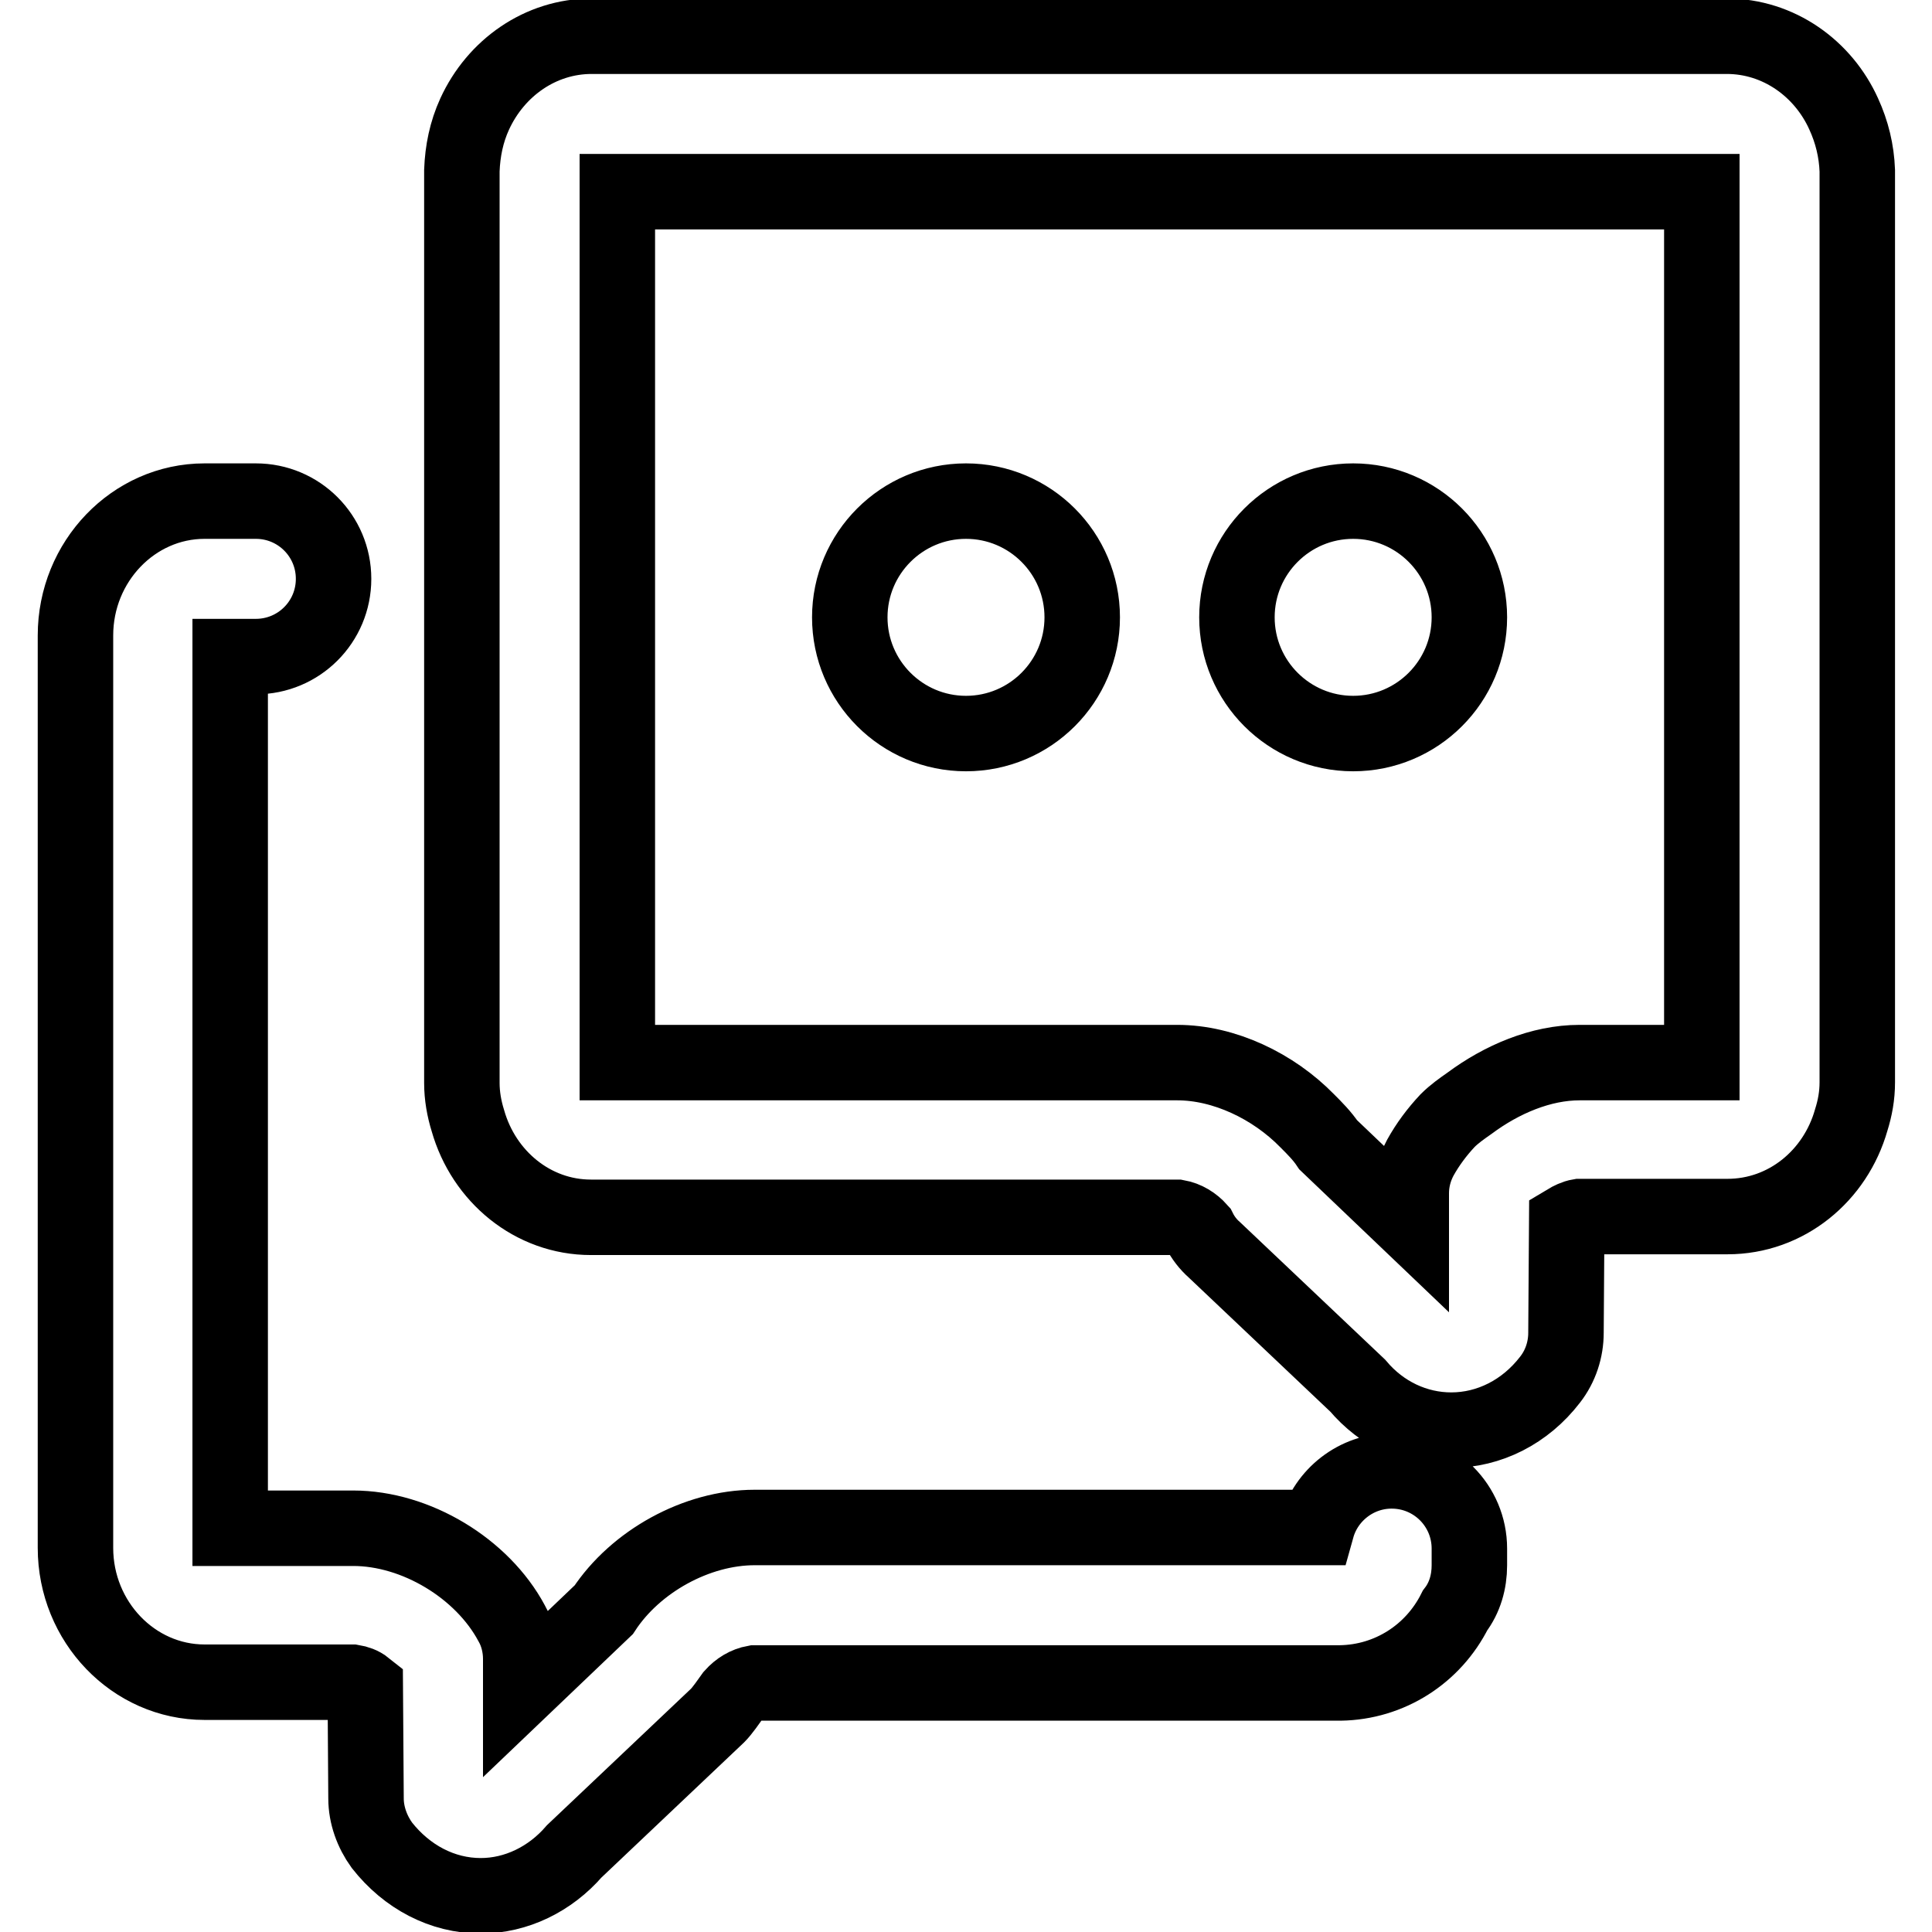
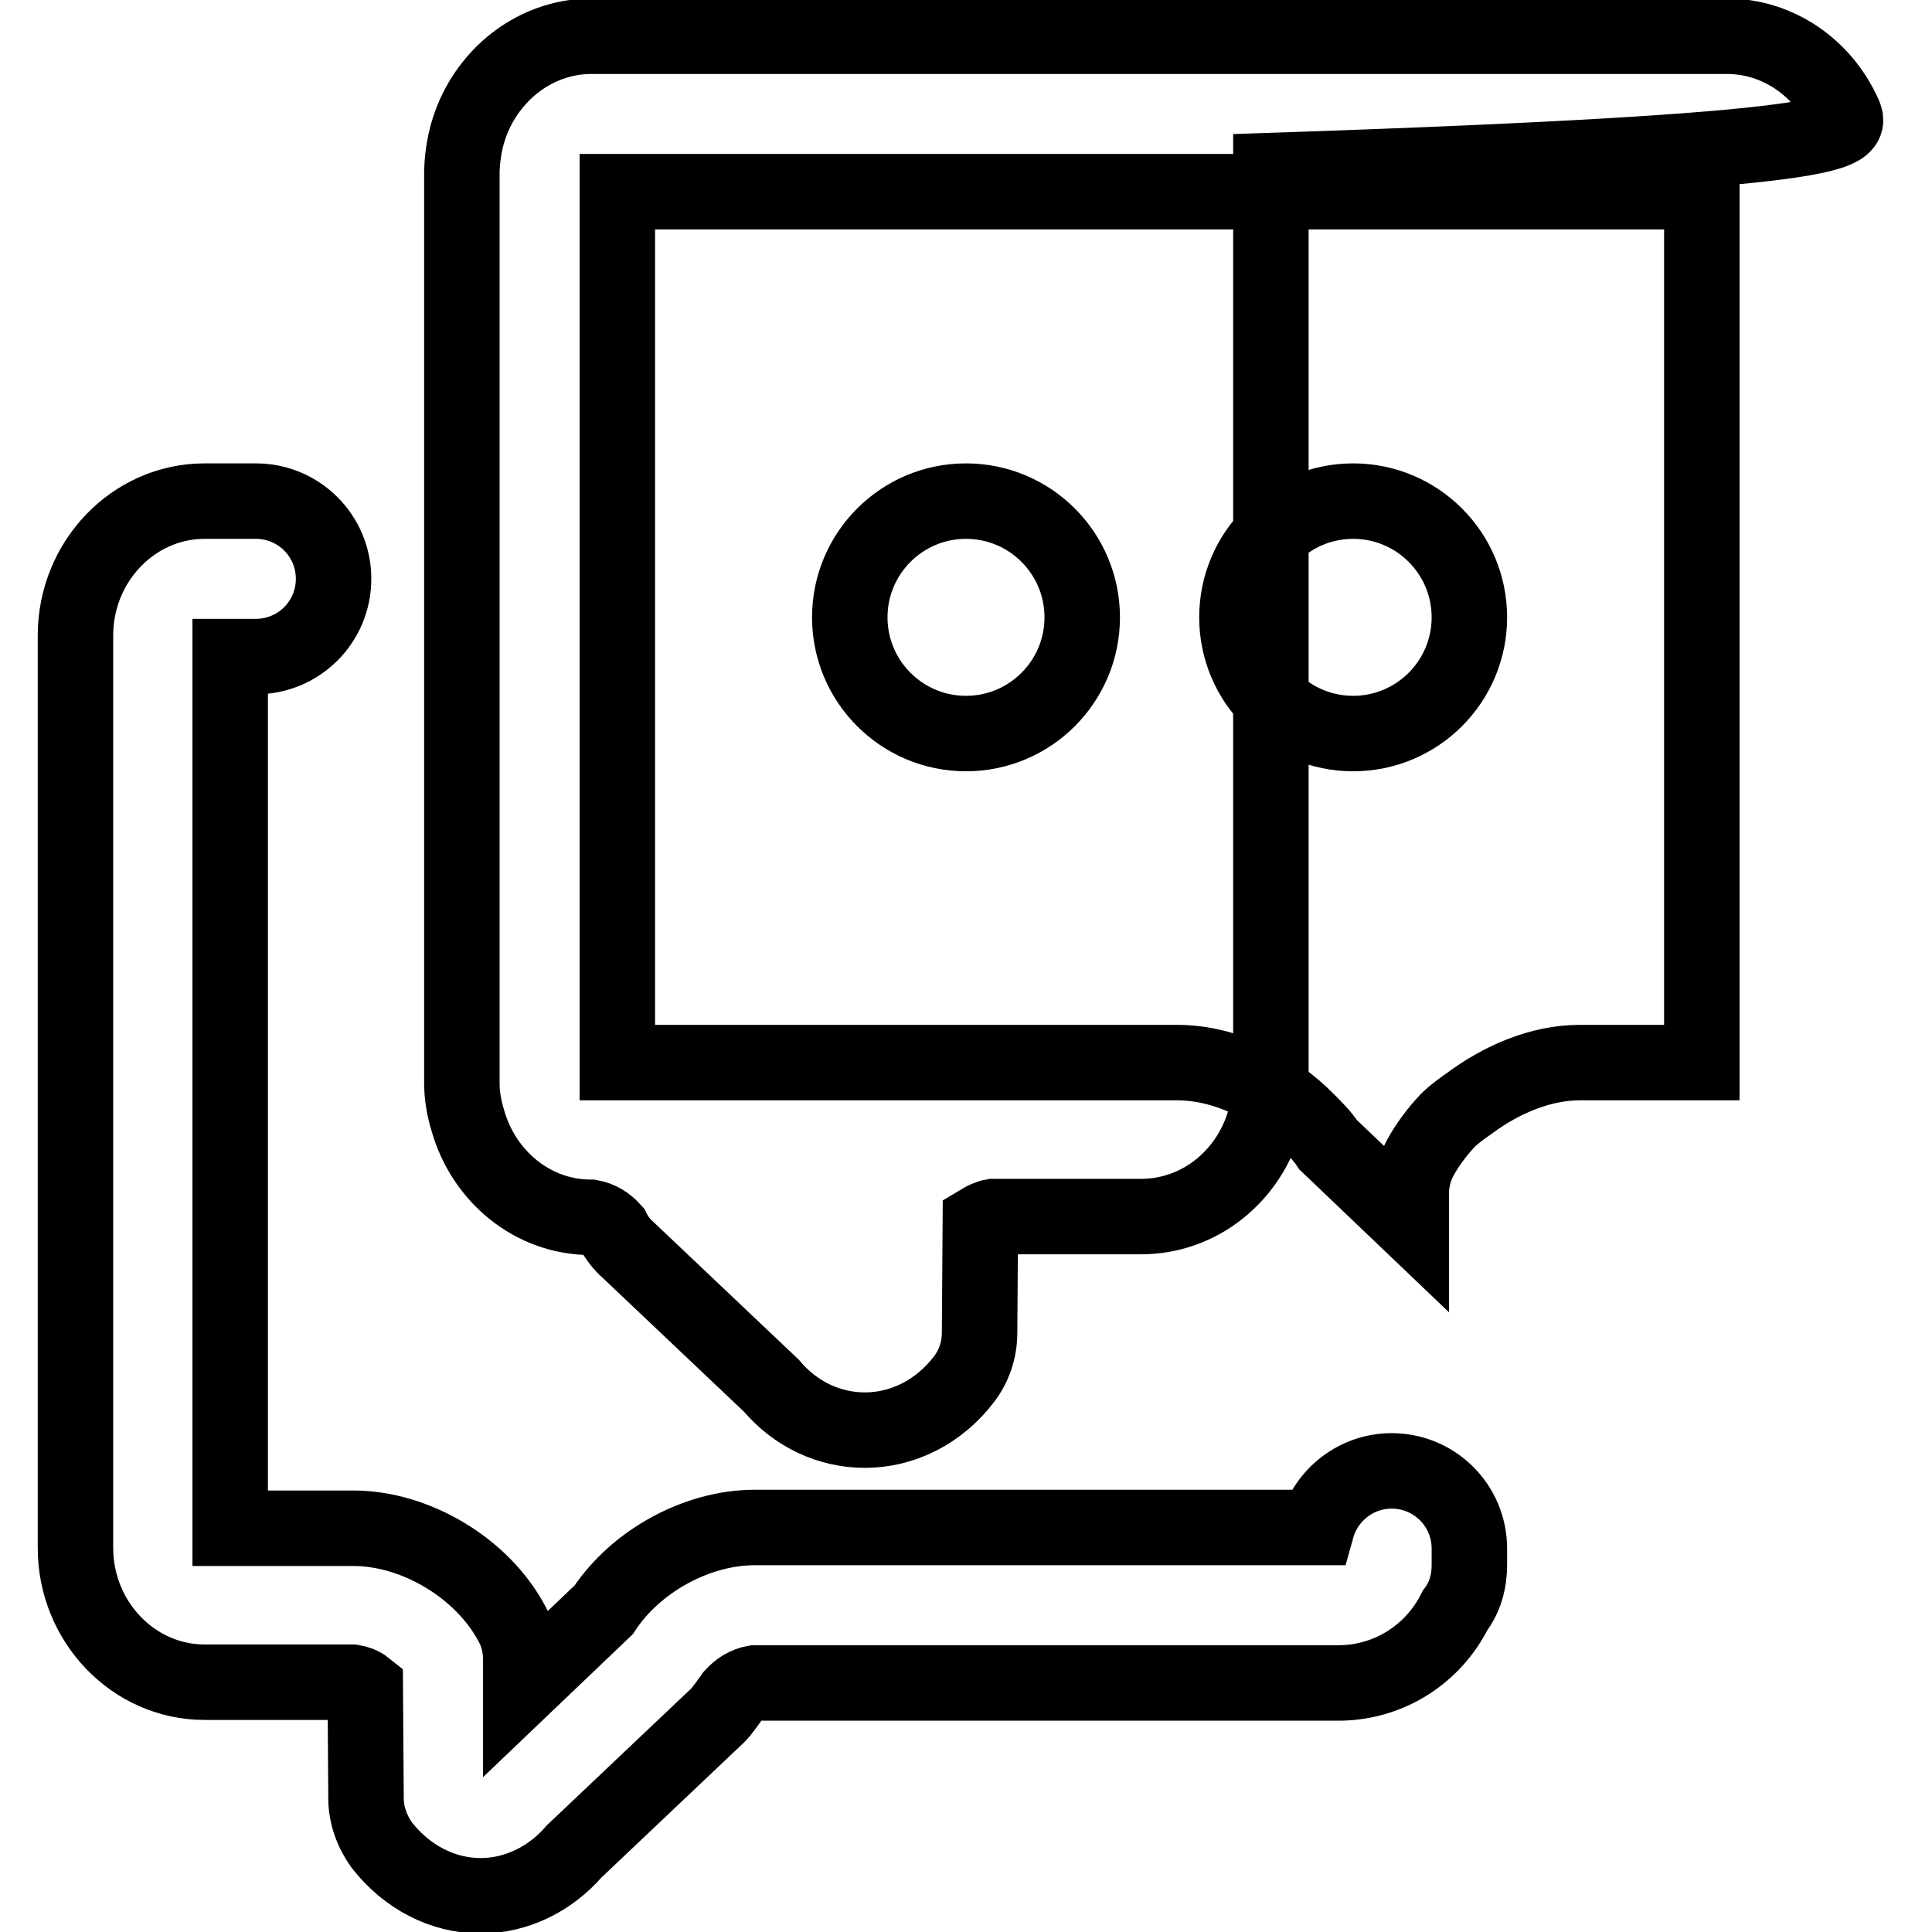
<svg xmlns="http://www.w3.org/2000/svg" version="1.1" x="0px" y="0px" viewBox="0 0 256 256" enable-background="new 0 0 256 256" xml:space="preserve">
  <g>
-     <path stroke-width="10" fill-opacity="0" stroke="#000000" d="M184.4,194.9c-4.7,0-8.7,3.2-9.9,7.5H100c-7.7,0-15.8,4.5-20,10.9l-11,10.5l0-4c0-1.6-0.4-3.3-1.2-4.7 c-3.9-7.3-12.7-12.6-21-12.6H30.5V87h3.4c5.7,0,10.3-4.6,10.3-10.3c0-5.7-4.6-10.3-10.3-10.3h-6.8c-9.4,0-17.1,8-17.1,17.8v120.9 c0,9.8,7.7,17.8,17.1,17.8h19.6c0.6,0.1,1.2,0.3,1.7,0.7l0.1,14.7c0,2.2,0.8,4.4,2.1,6.2c3.3,4.2,8,6.7,13.1,6.7h0 c4.7,0,9.2-2.2,12.4-5.9l19-18c0.6-0.6,1.5-1.9,2-2.6c0.8-0.9,1.8-1.5,2.9-1.7h77.6c6.5-0.1,12.3-3.8,15.2-9.6 c1.3-1.7,1.9-3.8,1.9-6v-2.2C194.7,199.5,190.1,194.9,184.4,194.9 M225.5,140.8h-16.2c-5.1,0-10.3,2.2-14.6,5.4 c-1,0.7-2,1.4-2.9,2.3c-1.4,1.5-2.6,3.1-3.6,4.9c-0.8,1.5-1.2,3.1-1.2,4.7l0,4.1l-11-10.5c-0.8-1.2-1.8-2.2-2.8-3.2 c-4.5-4.6-11-7.7-17.2-7.7H81.8V25.4h143.7V140.8z M244.3,15.1c-2.7-6-8.6-10.3-15.5-10.3H78.4c-6.8,0-12.7,4.2-15.5,10.3 c-1.1,2.4-1.6,4.9-1.7,7.5v120.9c0,1.7,0.3,3.4,0.8,5c2.1,7.4,8.6,12.8,16.3,12.8H156c1.1,0.2,2.1,0.8,2.9,1.7c0.5,1,1.2,1.9,2,2.6 l19,18c3.2,3.8,7.7,5.9,12.4,5.9h0c5,0,9.8-2.4,13.1-6.7c1.4-1.8,2.1-4,2.1-6.2l0.1-14.7c0.5-0.3,1.1-0.6,1.7-0.7h19.6 c7.8,0,14.3-5.4,16.4-12.8c0.5-1.6,0.8-3.2,0.8-5V22.6C246,20,245.4,17.5,244.3,15.1z M128,66.4c-8.5,0-15.4,6.9-15.4,15.4 c0,8.5,6.9,15.4,15.4,15.4c8.5,0,15.4-6.9,15.4-15.4S136.5,66.4,128,66.4 M179.3,66.4c-8.5,0-15.4,6.9-15.4,15.4 c0,8.5,6.9,15.4,15.4,15.4c8.5,0,15.4-6.9,15.4-15.4C194.7,73.3,187.8,66.4,179.3,66.4" />
+     <path stroke-width="10" fill-opacity="0" stroke="#000000" d="M184.4,194.9c-4.7,0-8.7,3.2-9.9,7.5H100c-7.7,0-15.8,4.5-20,10.9l-11,10.5l0-4c0-1.6-0.4-3.3-1.2-4.7 c-3.9-7.3-12.7-12.6-21-12.6H30.5V87h3.4c5.7,0,10.3-4.6,10.3-10.3c0-5.7-4.6-10.3-10.3-10.3h-6.8c-9.4,0-17.1,8-17.1,17.8v120.9 c0,9.8,7.7,17.8,17.1,17.8h19.6c0.6,0.1,1.2,0.3,1.7,0.7l0.1,14.7c0,2.2,0.8,4.4,2.1,6.2c3.3,4.2,8,6.7,13.1,6.7h0 c4.7,0,9.2-2.2,12.4-5.9l19-18c0.6-0.6,1.5-1.9,2-2.6c0.8-0.9,1.8-1.5,2.9-1.7h77.6c6.5-0.1,12.3-3.8,15.2-9.6 c1.3-1.7,1.9-3.8,1.9-6v-2.2C194.7,199.5,190.1,194.9,184.4,194.9 M225.5,140.8h-16.2c-5.1,0-10.3,2.2-14.6,5.4 c-1,0.7-2,1.4-2.9,2.3c-1.4,1.5-2.6,3.1-3.6,4.9c-0.8,1.5-1.2,3.1-1.2,4.7l0,4.1l-11-10.5c-0.8-1.2-1.8-2.2-2.8-3.2 c-4.5-4.6-11-7.7-17.2-7.7H81.8V25.4h143.7V140.8z M244.3,15.1c-2.7-6-8.6-10.3-15.5-10.3H78.4c-6.8,0-12.7,4.2-15.5,10.3 c-1.1,2.4-1.6,4.9-1.7,7.5v120.9c0,1.7,0.3,3.4,0.8,5c2.1,7.4,8.6,12.8,16.3,12.8c1.1,0.2,2.1,0.8,2.9,1.7c0.5,1,1.2,1.9,2,2.6 l19,18c3.2,3.8,7.7,5.9,12.4,5.9h0c5,0,9.8-2.4,13.1-6.7c1.4-1.8,2.1-4,2.1-6.2l0.1-14.7c0.5-0.3,1.1-0.6,1.7-0.7h19.6 c7.8,0,14.3-5.4,16.4-12.8c0.5-1.6,0.8-3.2,0.8-5V22.6C246,20,245.4,17.5,244.3,15.1z M128,66.4c-8.5,0-15.4,6.9-15.4,15.4 c0,8.5,6.9,15.4,15.4,15.4c8.5,0,15.4-6.9,15.4-15.4S136.5,66.4,128,66.4 M179.3,66.4c-8.5,0-15.4,6.9-15.4,15.4 c0,8.5,6.9,15.4,15.4,15.4c8.5,0,15.4-6.9,15.4-15.4C194.7,73.3,187.8,66.4,179.3,66.4" />
  </g>
</svg>